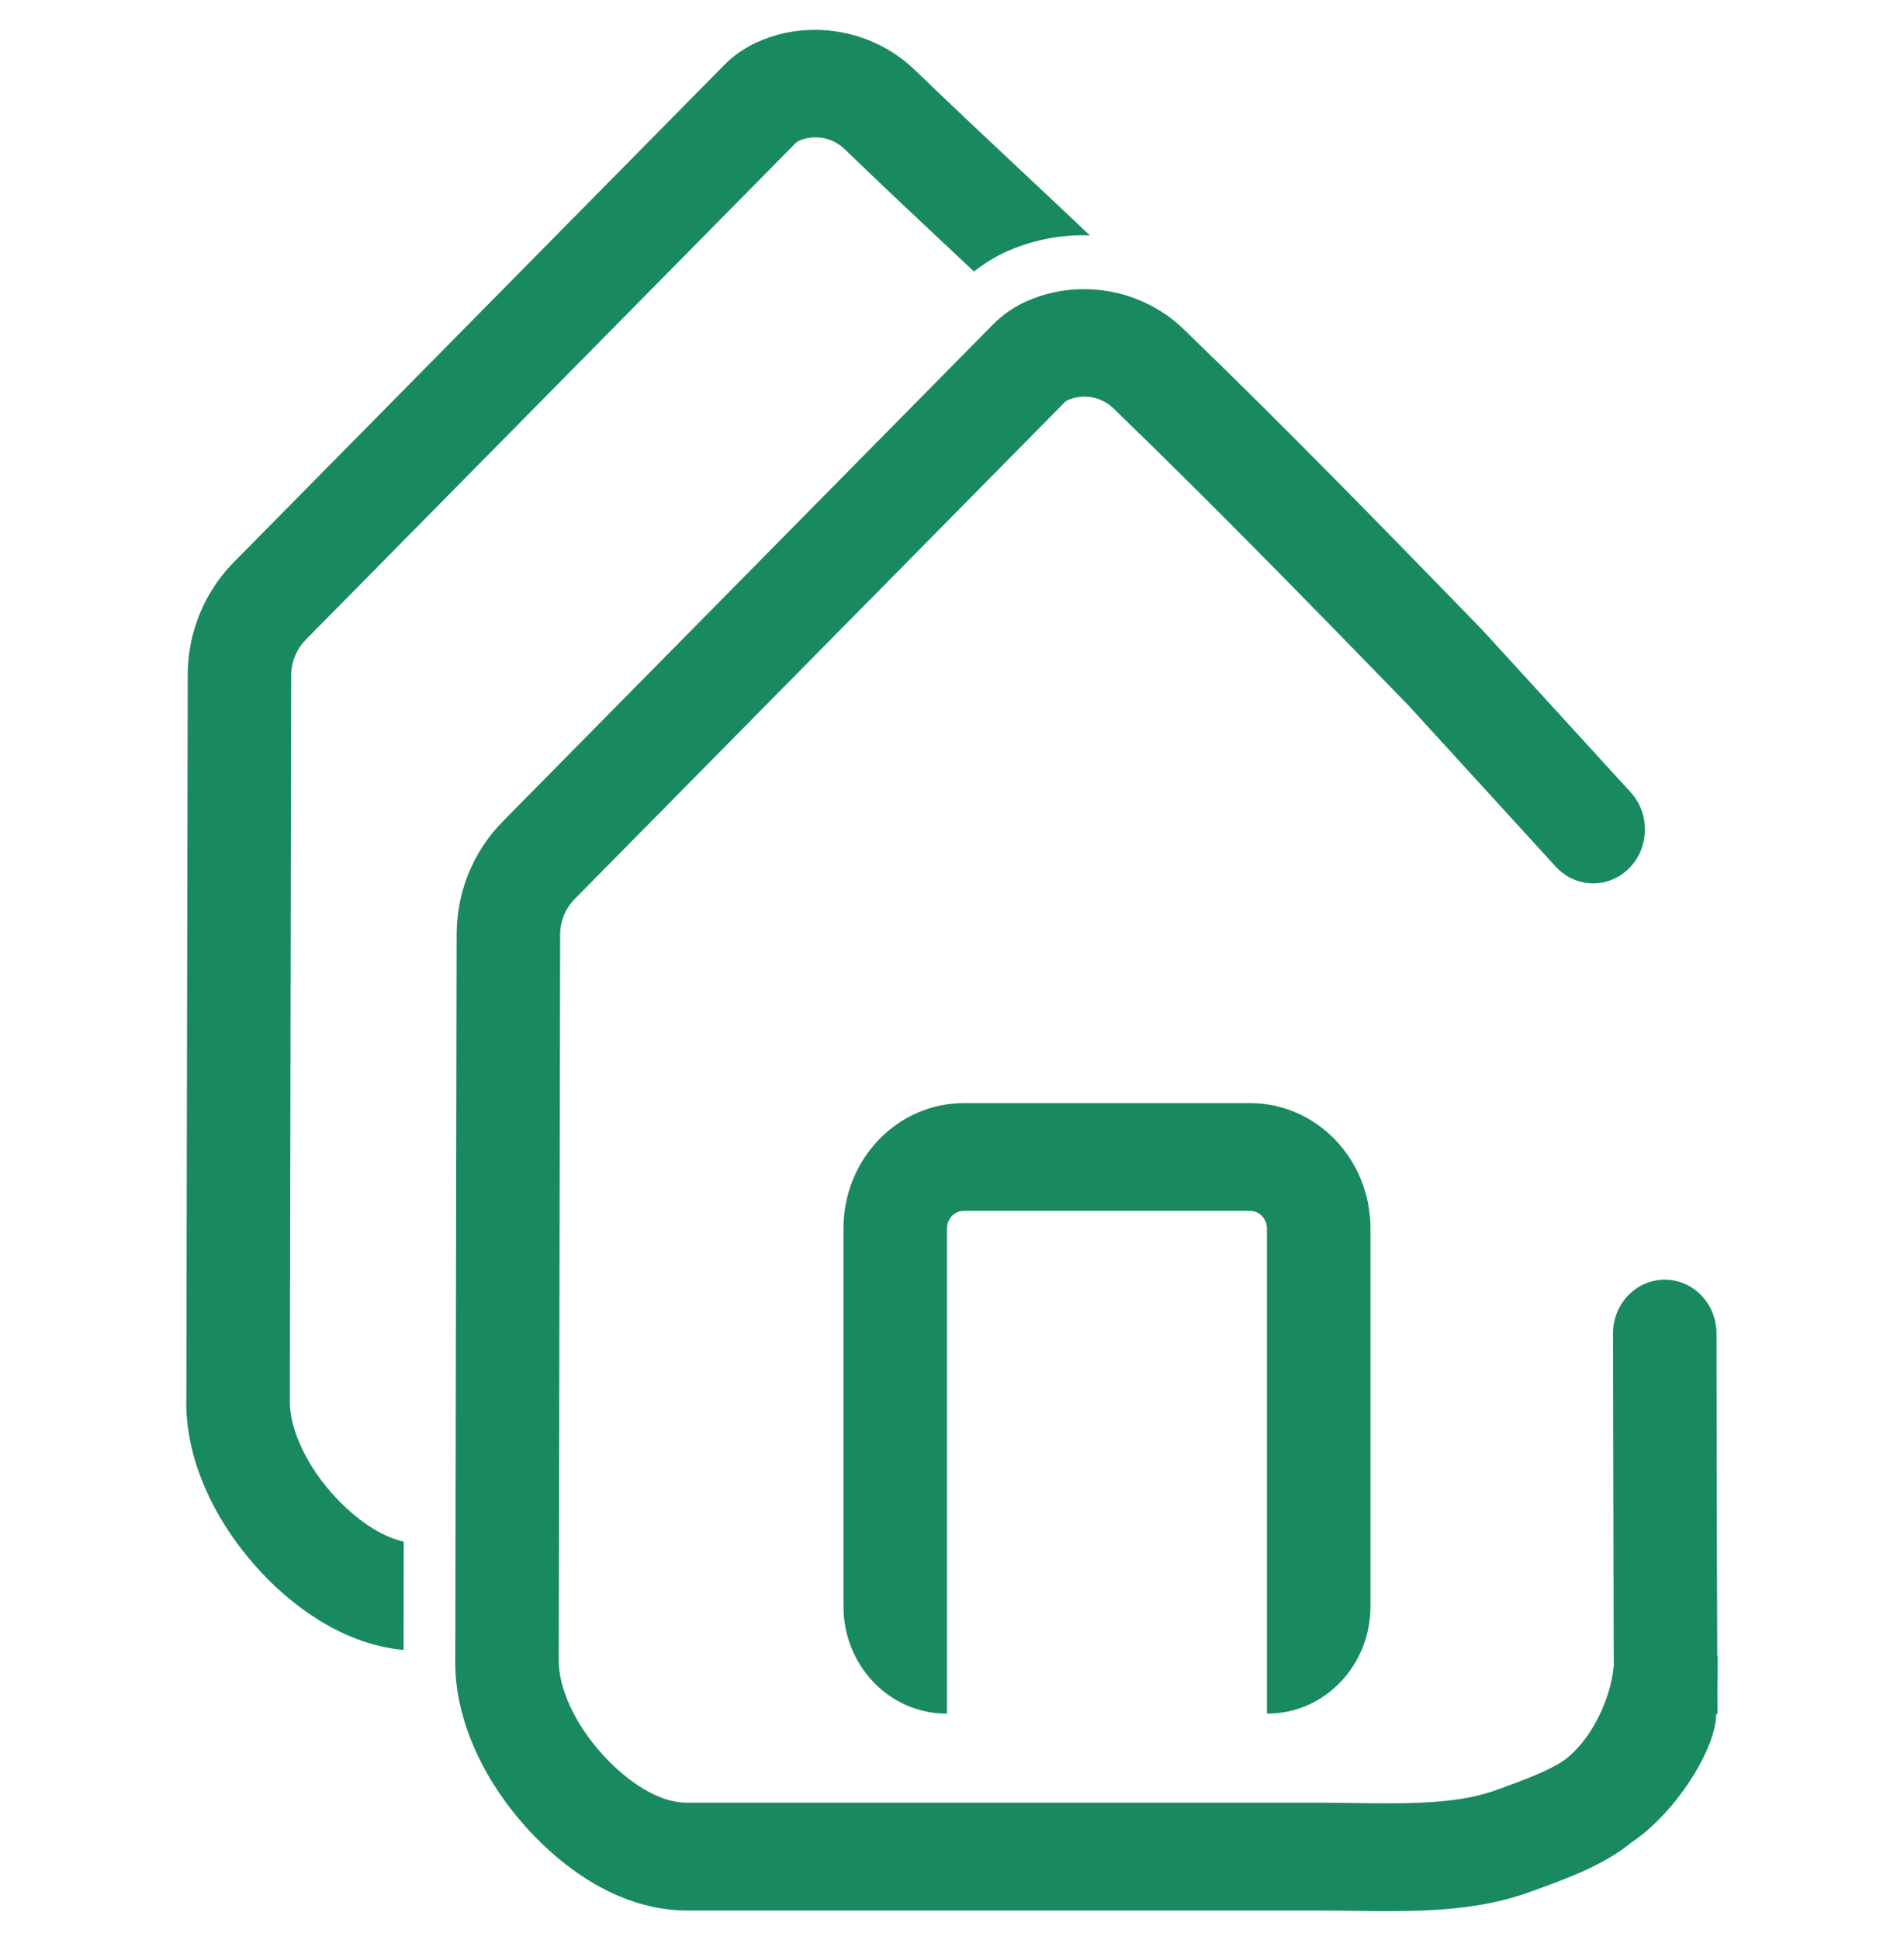
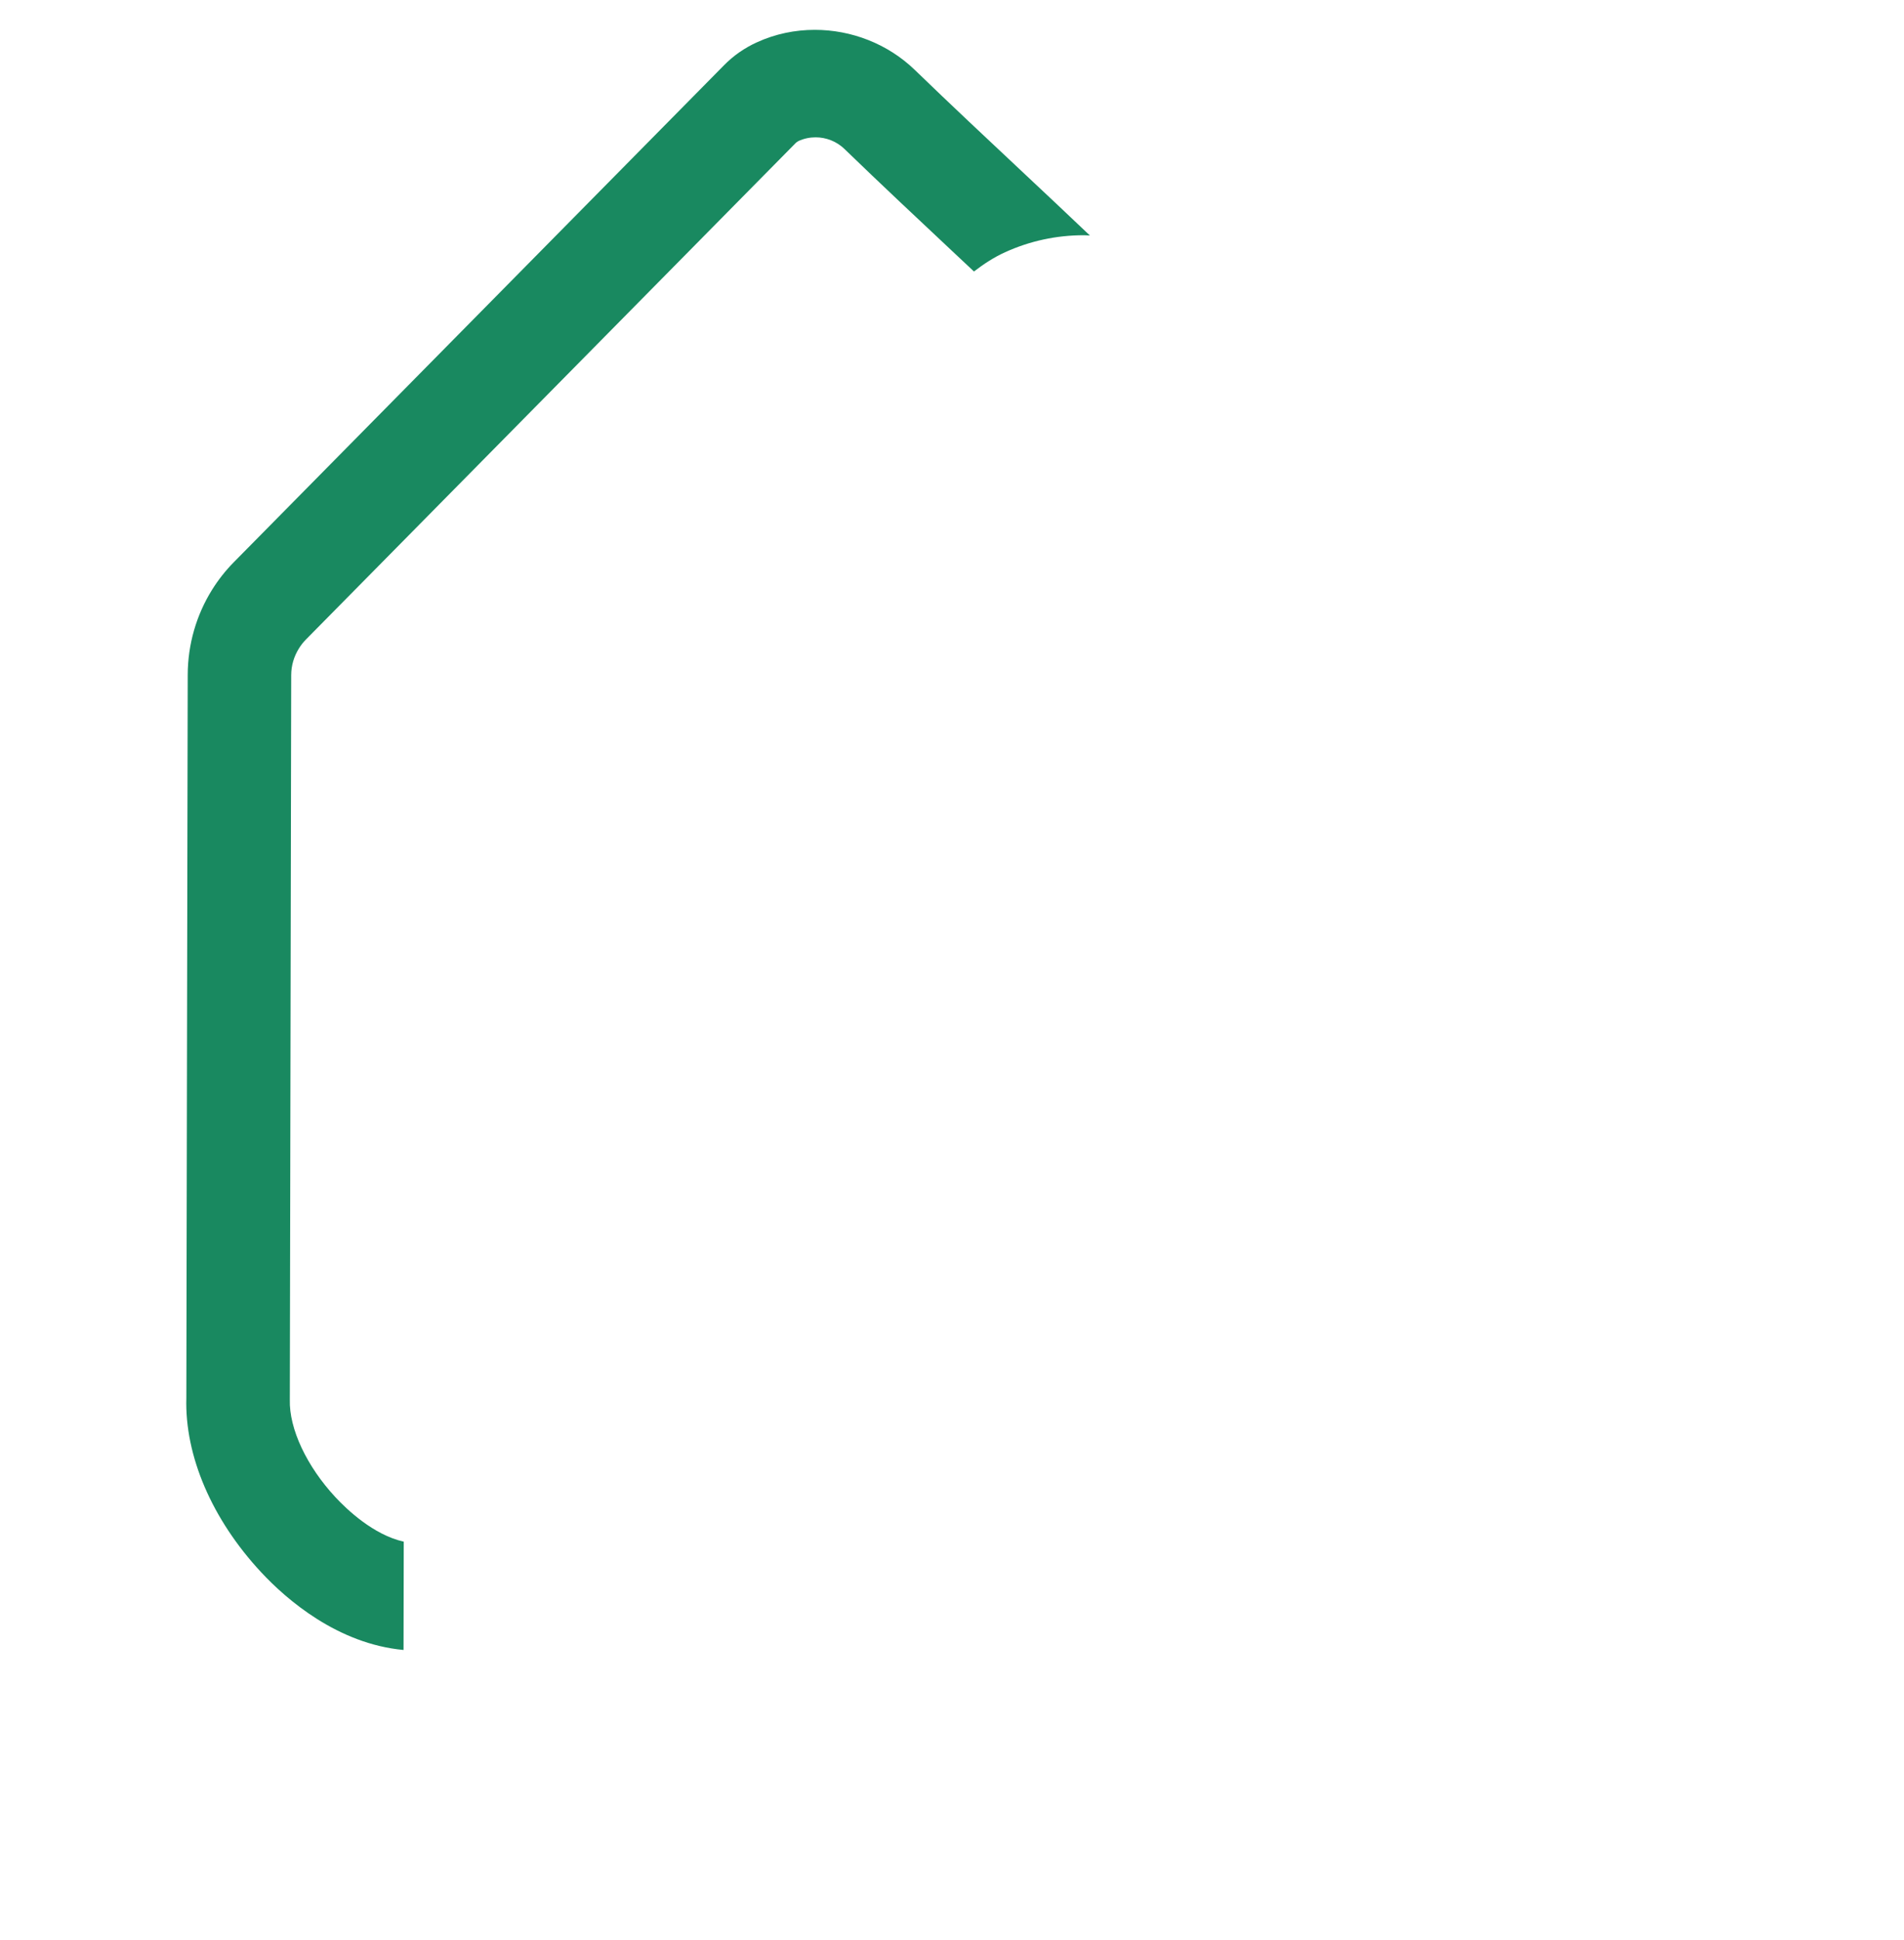
<svg xmlns="http://www.w3.org/2000/svg" width="54" height="55" viewBox="0 0 54 55" fill="none">
-   <path d="M48.717 46.941H48.703C48.698 45.47 48.691 42.751 48.682 37.8C48.681 36.957 48.024 36.275 47.215 36.275H47.212C46.401 36.276 45.745 36.962 45.747 37.805C45.755 42.186 45.761 44.896 45.766 46.51L45.769 47.221C45.681 48.177 45.148 49.254 44.461 49.822C44.057 50.156 43.198 50.467 42.437 50.742C41.572 51.055 40.573 51.119 39.339 51.119C39.013 51.119 38.685 51.114 38.354 51.11C37.987 51.105 37.62 51.101 37.251 51.101H19.485C18.466 51.101 17.506 50.186 17.14 49.792C16.331 48.923 15.823 47.854 15.847 47.025L15.886 26.485C15.887 26.219 15.963 25.958 16.104 25.732C16.161 25.641 16.229 25.556 16.301 25.482L30.206 11.393L30.268 11.35C30.427 11.278 30.595 11.243 30.761 11.243C31.06 11.243 31.352 11.357 31.573 11.571C34.449 14.347 37.254 17.23 39.935 19.985L44.122 24.566C44.41 24.881 44.797 25.041 45.185 25.041C45.549 25.041 45.913 24.901 46.197 24.619C46.784 24.038 46.807 23.071 46.248 22.459L42.029 17.845C39.3 15.04 36.479 12.14 33.57 9.332C32.802 8.589 31.775 8.196 30.741 8.196C30.181 8.196 29.618 8.312 29.093 8.55C28.746 8.708 28.431 8.927 28.158 9.203L14.249 23.296C14.022 23.529 13.819 23.786 13.645 24.064C13.194 24.785 12.954 25.618 12.951 26.476L12.912 46.976C12.865 48.618 13.637 50.419 15.031 51.917C15.808 52.754 17.42 54.157 19.485 54.157H37.251C37.608 54.157 37.964 54.161 38.32 54.166C38.66 54.17 39.001 54.175 39.339 54.175C40.871 54.175 42.148 54.081 43.403 53.628C44.43 53.256 45.492 52.872 46.287 52.216C47.537 51.377 48.673 49.563 48.673 48.588L48.711 48.587C48.71 48.545 48.709 48.394 48.707 48.009C48.716 47.693 48.716 47.345 48.717 46.966L48.717 46.941Z" fill="#198960" />
  <path d="M8.22 39.675L8.259 19.135C8.26 18.868 8.336 18.608 8.479 18.38C8.535 18.289 8.602 18.204 8.674 18.131L22.578 4.043L22.643 3.999C22.8 3.927 22.966 3.893 23.131 3.893C23.43 3.893 23.724 4.006 23.947 4.22C25.008 5.245 26.015 6.188 26.998 7.11C27.209 7.307 27.415 7.501 27.623 7.696C27.899 7.484 28.189 7.294 28.506 7.15C29.209 6.83 29.961 6.668 30.741 6.668C30.798 6.668 30.854 6.674 30.911 6.676C30.267 6.064 29.622 5.457 28.962 4.839C27.989 3.927 26.993 2.995 25.944 1.981C25.174 1.238 24.142 0.846 23.109 0.846C22.548 0.846 21.987 0.961 21.468 1.199C21.118 1.357 20.802 1.577 20.531 1.853L6.623 15.945C6.394 16.178 6.191 16.437 6.018 16.713C5.567 17.434 5.327 18.268 5.324 19.126L5.285 39.626C5.237 41.267 6.01 43.068 7.404 44.566C8.127 45.345 9.581 46.601 11.445 46.772L11.451 43.702C10.591 43.511 9.83 42.783 9.513 42.441C8.704 41.572 8.196 40.504 8.22 39.675Z" fill="#198960" />
-   <path d="M35.949 48.576C37.561 48.576 38.868 47.216 38.868 45.538V34.823C38.868 32.86 37.34 31.27 35.454 31.27H27.336C25.45 31.27 23.922 32.861 23.922 34.823V45.538C23.922 47.216 25.228 48.576 26.84 48.576H26.857V34.823C26.857 34.549 27.072 34.325 27.336 34.325H35.454C35.718 34.325 35.932 34.549 35.932 34.823V48.576L35.949 48.576Z" fill="#198960" />
</svg>